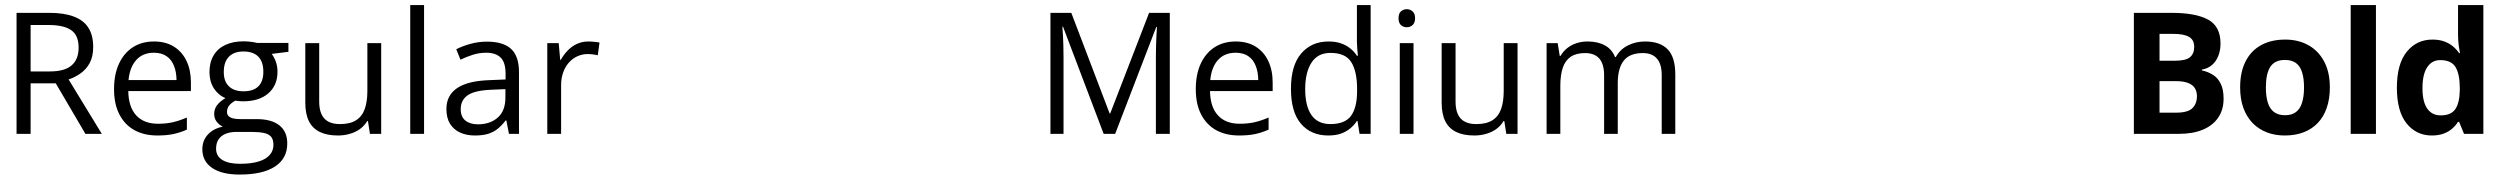
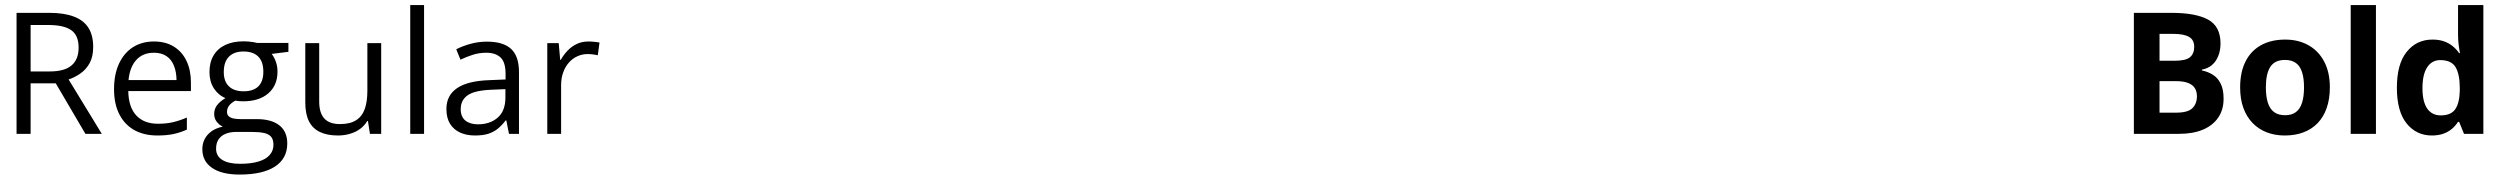
<svg xmlns="http://www.w3.org/2000/svg" width="295" height="21" viewBox="0 0 295 21" fill="none">
  <path d="M5.811 1.516C6.982 1.516 7.949 1.662 8.711 1.955C9.479 2.242 10.052 2.681 10.43 3.273C10.807 3.866 10.996 4.621 10.996 5.539C10.996 6.294 10.859 6.926 10.586 7.434C10.312 7.935 9.954 8.342 9.512 8.654C9.069 8.967 8.597 9.208 8.096 9.377L12.012 15.793H10.078L6.582 9.836H3.613V15.793H1.953V1.516H5.811ZM5.713 2.951H3.613V8.43H5.879C7.044 8.43 7.9 8.192 8.447 7.717C9.001 7.242 9.277 6.542 9.277 5.617C9.277 4.647 8.984 3.96 8.398 3.557C7.819 3.153 6.924 2.951 5.713 2.951ZM18.174 4.895C19.085 4.895 19.866 5.096 20.518 5.5C21.169 5.904 21.667 6.47 22.012 7.199C22.357 7.922 22.529 8.768 22.529 9.738V10.744H15.137C15.156 12.001 15.469 12.958 16.074 13.615C16.68 14.273 17.533 14.602 18.633 14.602C19.31 14.602 19.909 14.54 20.43 14.416C20.951 14.292 21.491 14.11 22.051 13.869V15.295C21.51 15.536 20.973 15.712 20.439 15.822C19.912 15.933 19.287 15.988 18.564 15.988C17.536 15.988 16.637 15.78 15.869 15.363C15.107 14.94 14.515 14.322 14.092 13.508C13.669 12.694 13.457 11.698 13.457 10.52C13.457 9.367 13.649 8.371 14.033 7.531C14.424 6.685 14.971 6.034 15.674 5.578C16.384 5.122 17.217 4.895 18.174 4.895ZM18.154 6.223C17.288 6.223 16.598 6.506 16.084 7.072C15.57 7.639 15.264 8.43 15.166 9.445H20.83C20.824 8.807 20.723 8.247 20.527 7.766C20.338 7.277 20.049 6.9 19.658 6.633C19.268 6.359 18.766 6.223 18.154 6.223ZM28.271 20.598C26.865 20.598 25.781 20.334 25.02 19.807C24.258 19.286 23.877 18.553 23.877 17.609C23.877 16.939 24.088 16.366 24.512 15.891C24.941 15.415 25.534 15.1 26.289 14.943C26.009 14.813 25.768 14.618 25.566 14.357C25.371 14.097 25.273 13.797 25.273 13.459C25.273 13.068 25.381 12.727 25.596 12.434C25.817 12.134 26.152 11.848 26.602 11.574C26.042 11.346 25.586 10.962 25.234 10.422C24.889 9.875 24.717 9.24 24.717 8.518C24.717 7.749 24.876 7.095 25.195 6.555C25.514 6.008 25.977 5.591 26.582 5.305C27.188 5.018 27.92 4.875 28.779 4.875C28.968 4.875 29.157 4.885 29.346 4.904C29.541 4.917 29.727 4.94 29.902 4.973C30.078 4.999 30.231 5.031 30.361 5.07H34.033V6.115L32.06 6.359C32.256 6.613 32.419 6.919 32.549 7.277C32.679 7.635 32.744 8.033 32.744 8.469C32.744 9.536 32.383 10.386 31.66 11.018C30.938 11.643 29.945 11.955 28.682 11.955C28.382 11.955 28.076 11.929 27.764 11.877C27.445 12.053 27.201 12.248 27.031 12.463C26.869 12.678 26.787 12.925 26.787 13.205C26.787 13.413 26.849 13.579 26.973 13.703C27.103 13.827 27.288 13.918 27.529 13.977C27.77 14.029 28.06 14.055 28.398 14.055H30.283C31.449 14.055 32.34 14.299 32.959 14.787C33.584 15.275 33.897 15.988 33.897 16.926C33.897 18.111 33.415 19.019 32.451 19.65C31.488 20.282 30.094 20.598 28.271 20.598ZM28.32 19.328C29.206 19.328 29.938 19.237 30.518 19.055C31.104 18.879 31.54 18.622 31.826 18.283C32.119 17.951 32.266 17.554 32.266 17.092C32.266 16.662 32.168 16.337 31.973 16.115C31.777 15.9 31.491 15.757 31.113 15.685C30.736 15.607 30.273 15.568 29.727 15.568H27.871C27.389 15.568 26.969 15.643 26.611 15.793C26.253 15.943 25.977 16.164 25.781 16.457C25.592 16.75 25.498 17.115 25.498 17.551C25.498 18.13 25.742 18.57 26.23 18.869C26.719 19.175 27.415 19.328 28.32 19.328ZM28.74 10.773C29.515 10.773 30.098 10.578 30.488 10.188C30.879 9.797 31.074 9.227 31.074 8.479C31.074 7.678 30.876 7.079 30.479 6.682C30.081 6.278 29.495 6.076 28.721 6.076C27.979 6.076 27.406 6.285 27.002 6.701C26.605 7.111 26.406 7.714 26.406 8.508C26.406 9.237 26.608 9.797 27.012 10.188C27.415 10.578 27.991 10.773 28.74 10.773ZM44.98 5.09V15.793H43.652L43.418 14.289H43.33C43.109 14.66 42.822 14.973 42.471 15.227C42.119 15.48 41.722 15.669 41.279 15.793C40.843 15.923 40.378 15.988 39.883 15.988C39.036 15.988 38.327 15.852 37.754 15.578C37.181 15.305 36.748 14.882 36.455 14.309C36.169 13.736 36.025 13 36.025 12.102V5.09H37.666V11.984C37.666 12.876 37.868 13.544 38.272 13.986C38.675 14.422 39.29 14.641 40.117 14.641C40.911 14.641 41.543 14.491 42.012 14.191C42.487 13.892 42.829 13.453 43.037 12.873C43.245 12.287 43.35 11.571 43.35 10.725V5.09H44.98ZM50.039 15.793H48.408V0.598H50.039V15.793ZM57.471 4.914C58.747 4.914 59.694 5.201 60.312 5.773C60.931 6.346 61.24 7.261 61.24 8.518V15.793H60.059L59.746 14.211H59.668C59.368 14.602 59.056 14.93 58.73 15.197C58.405 15.458 58.027 15.656 57.598 15.793C57.175 15.923 56.654 15.988 56.035 15.988C55.384 15.988 54.805 15.874 54.297 15.646C53.796 15.419 53.398 15.074 53.105 14.611C52.819 14.149 52.676 13.563 52.676 12.854C52.676 11.786 53.099 10.966 53.945 10.393C54.792 9.82 56.081 9.507 57.812 9.455L59.658 9.377V8.723C59.658 7.798 59.46 7.15 59.062 6.779C58.665 6.408 58.105 6.223 57.383 6.223C56.823 6.223 56.289 6.304 55.781 6.467C55.273 6.63 54.792 6.822 54.336 7.043L53.838 5.812C54.32 5.565 54.873 5.354 55.498 5.178C56.123 5.002 56.781 4.914 57.471 4.914ZM59.639 10.52L58.008 10.588C56.673 10.64 55.732 10.858 55.185 11.242C54.639 11.626 54.365 12.17 54.365 12.873C54.365 13.485 54.551 13.938 54.922 14.23C55.293 14.523 55.785 14.67 56.397 14.67C57.347 14.67 58.125 14.406 58.73 13.879C59.336 13.352 59.639 12.56 59.639 11.506V10.52ZM69.443 4.895C69.658 4.895 69.883 4.908 70.117 4.934C70.352 4.953 70.56 4.982 70.742 5.021L70.537 6.525C70.361 6.48 70.166 6.444 69.951 6.418C69.736 6.392 69.534 6.379 69.346 6.379C68.916 6.379 68.509 6.467 68.125 6.643C67.747 6.812 67.415 7.059 67.129 7.385C66.842 7.704 66.618 8.091 66.455 8.547C66.292 8.996 66.211 9.497 66.211 10.051V15.793H64.58V5.09H65.928L66.103 7.062H66.172C66.393 6.665 66.66 6.304 66.973 5.979C67.285 5.646 67.647 5.383 68.057 5.188C68.473 4.992 68.936 4.895 69.443 4.895Z" fill="black" />
-   <path d="M130.232 15.793L125.438 3.156H125.359C125.385 3.423 125.408 3.749 125.428 4.133C125.447 4.517 125.464 4.937 125.477 5.393C125.49 5.842 125.496 6.301 125.496 6.77V15.793H123.953V1.516H126.414L130.936 13.391H131.004L135.594 1.516H138.035V15.793H136.395V6.652C136.395 6.229 136.401 5.806 136.414 5.383C136.427 4.953 136.443 4.549 136.463 4.172C136.482 3.788 136.502 3.456 136.521 3.176H136.443L131.59 15.793H130.232ZM145.818 4.895C146.73 4.895 147.511 5.096 148.162 5.5C148.813 5.904 149.311 6.47 149.656 7.199C150.001 7.922 150.174 8.768 150.174 9.738V10.744H142.781C142.801 12.001 143.113 12.958 143.719 13.615C144.324 14.273 145.177 14.602 146.277 14.602C146.954 14.602 147.553 14.54 148.074 14.416C148.595 14.292 149.135 14.11 149.695 13.869V15.295C149.155 15.536 148.618 15.712 148.084 15.822C147.557 15.933 146.932 15.988 146.209 15.988C145.18 15.988 144.282 15.78 143.514 15.363C142.752 14.94 142.16 14.322 141.736 13.508C141.313 12.694 141.102 11.698 141.102 10.52C141.102 9.367 141.294 8.371 141.678 7.531C142.068 6.685 142.615 6.034 143.318 5.578C144.028 5.122 144.861 4.895 145.818 4.895ZM145.799 6.223C144.933 6.223 144.243 6.506 143.729 7.072C143.214 7.639 142.908 8.43 142.811 9.445H148.475C148.468 8.807 148.367 8.247 148.172 7.766C147.983 7.277 147.693 6.9 147.303 6.633C146.912 6.359 146.411 6.223 145.799 6.223ZM156.736 15.988C155.382 15.988 154.308 15.526 153.514 14.602C152.726 13.677 152.332 12.303 152.332 10.48C152.332 8.638 152.736 7.248 153.543 6.311C154.35 5.367 155.424 4.895 156.766 4.895C157.332 4.895 157.827 4.969 158.25 5.119C158.673 5.269 159.038 5.471 159.344 5.725C159.65 5.972 159.907 6.255 160.115 6.574H160.232C160.206 6.372 160.18 6.096 160.154 5.744C160.128 5.393 160.115 5.106 160.115 4.885V0.598H161.736V15.793H160.428L160.184 14.27H160.115C159.913 14.588 159.656 14.878 159.344 15.139C159.038 15.399 158.67 15.607 158.24 15.764C157.817 15.913 157.316 15.988 156.736 15.988ZM156.99 14.641C158.136 14.641 158.947 14.315 159.422 13.664C159.897 13.013 160.135 12.046 160.135 10.764V10.471C160.135 9.11 159.907 8.065 159.451 7.336C159.002 6.607 158.182 6.242 156.99 6.242C155.994 6.242 155.249 6.626 154.754 7.395C154.259 8.156 154.012 9.198 154.012 10.52C154.012 11.835 154.256 12.85 154.744 13.566C155.239 14.283 155.988 14.641 156.99 14.641ZM166.795 5.09V15.793H165.174V5.09H166.795ZM166.004 1.086C166.271 1.086 166.499 1.174 166.688 1.35C166.883 1.519 166.98 1.786 166.98 2.15C166.98 2.508 166.883 2.775 166.688 2.951C166.499 3.127 166.271 3.215 166.004 3.215C165.724 3.215 165.49 3.127 165.301 2.951C165.118 2.775 165.027 2.508 165.027 2.15C165.027 1.786 165.118 1.519 165.301 1.35C165.49 1.174 165.724 1.086 166.004 1.086ZM179.07 5.09V15.793H177.742L177.508 14.289H177.42C177.199 14.66 176.912 14.973 176.561 15.227C176.209 15.48 175.812 15.669 175.369 15.793C174.933 15.923 174.467 15.988 173.973 15.988C173.126 15.988 172.417 15.852 171.844 15.578C171.271 15.305 170.838 14.882 170.545 14.309C170.258 13.736 170.115 13 170.115 12.102V5.09H171.756V11.984C171.756 12.876 171.958 13.544 172.361 13.986C172.765 14.422 173.38 14.641 174.207 14.641C175.001 14.641 175.633 14.491 176.102 14.191C176.577 13.892 176.919 13.453 177.127 12.873C177.335 12.287 177.439 11.571 177.439 10.725V5.09H179.07ZM194.119 4.895C195.298 4.895 196.186 5.204 196.785 5.822C197.384 6.434 197.684 7.421 197.684 8.781V15.793H196.082V8.859C196.082 7.993 195.893 7.346 195.516 6.916C195.145 6.48 194.591 6.262 193.855 6.262C192.82 6.262 192.068 6.561 191.6 7.16C191.131 7.759 190.896 8.641 190.896 9.807V15.793H189.285V8.859C189.285 8.28 189.201 7.798 189.031 7.414C188.868 7.03 188.621 6.743 188.289 6.555C187.964 6.359 187.55 6.262 187.049 6.262C186.339 6.262 185.77 6.408 185.34 6.701C184.91 6.994 184.598 7.43 184.402 8.01C184.214 8.583 184.119 9.289 184.119 10.129V15.793H182.498V5.09H183.807L184.051 6.604H184.139C184.354 6.232 184.624 5.92 184.949 5.666C185.275 5.412 185.639 5.22 186.043 5.09C186.447 4.96 186.876 4.895 187.332 4.895C188.146 4.895 188.826 5.048 189.373 5.354C189.926 5.653 190.327 6.112 190.574 6.73H190.662C191.014 6.112 191.495 5.653 192.107 5.354C192.719 5.048 193.39 4.895 194.119 4.895Z" fill="black" />
-   <path d="M251.797 1.516H256.24C258.141 1.516 259.58 1.783 260.557 2.316C261.533 2.85 262.021 3.788 262.021 5.129C262.021 5.669 261.934 6.158 261.758 6.594C261.589 7.03 261.341 7.388 261.016 7.668C260.69 7.948 260.293 8.13 259.824 8.215V8.312C260.299 8.41 260.729 8.579 261.113 8.82C261.497 9.055 261.803 9.4 262.031 9.855C262.266 10.305 262.383 10.904 262.383 11.652C262.383 12.518 262.171 13.26 261.748 13.879C261.325 14.497 260.719 14.973 259.932 15.305C259.15 15.63 258.219 15.793 257.139 15.793H251.797V1.516ZM254.824 7.17H256.582C257.461 7.17 258.07 7.033 258.408 6.76C258.747 6.48 258.916 6.07 258.916 5.529C258.916 4.982 258.714 4.592 258.311 4.357C257.913 4.117 257.282 3.996 256.416 3.996H254.824V7.17ZM254.824 9.572V13.293H256.797C257.708 13.293 258.343 13.117 258.701 12.766C259.059 12.414 259.238 11.942 259.238 11.35C259.238 10.998 259.16 10.689 259.004 10.422C258.848 10.155 258.584 9.947 258.213 9.797C257.848 9.647 257.344 9.572 256.699 9.572H254.824ZM274.922 10.315C274.922 11.226 274.798 12.033 274.551 12.736C274.31 13.44 273.955 14.035 273.486 14.523C273.024 15.005 272.464 15.37 271.807 15.617C271.156 15.865 270.42 15.988 269.6 15.988C268.831 15.988 268.125 15.865 267.48 15.617C266.842 15.37 266.286 15.005 265.811 14.523C265.342 14.035 264.977 13.44 264.717 12.736C264.463 12.033 264.336 11.226 264.336 10.315C264.336 9.104 264.551 8.078 264.98 7.238C265.41 6.398 266.022 5.76 266.816 5.324C267.611 4.888 268.558 4.67 269.658 4.67C270.68 4.67 271.585 4.888 272.373 5.324C273.167 5.76 273.789 6.398 274.238 7.238C274.694 8.078 274.922 9.104 274.922 10.315ZM267.373 10.315C267.373 11.031 267.451 11.633 267.607 12.121C267.764 12.609 268.008 12.977 268.34 13.225C268.672 13.472 269.105 13.596 269.639 13.596C270.166 13.596 270.592 13.472 270.918 13.225C271.25 12.977 271.491 12.609 271.641 12.121C271.797 11.633 271.875 11.031 271.875 10.315C271.875 9.592 271.797 8.993 271.641 8.518C271.491 8.036 271.25 7.674 270.918 7.434C270.586 7.193 270.153 7.072 269.619 7.072C268.831 7.072 268.258 7.342 267.9 7.883C267.549 8.423 267.373 9.234 267.373 10.315ZM280.361 15.793H277.383V0.598H280.361V15.793ZM286.953 15.988C285.736 15.988 284.743 15.513 283.975 14.562C283.213 13.605 282.832 12.203 282.832 10.354C282.832 8.485 283.219 7.072 283.994 6.115C284.769 5.152 285.781 4.67 287.031 4.67C287.552 4.67 288.011 4.742 288.408 4.885C288.805 5.028 289.147 5.22 289.434 5.461C289.727 5.702 289.974 5.972 290.176 6.271H290.273C290.234 6.063 290.186 5.757 290.127 5.354C290.075 4.943 290.049 4.523 290.049 4.094V0.598H293.037V15.793H290.752L290.176 14.377H290.049C289.86 14.676 289.622 14.95 289.336 15.197C289.056 15.438 288.721 15.63 288.33 15.773C287.939 15.917 287.48 15.988 286.953 15.988ZM287.998 13.615C288.812 13.615 289.385 13.374 289.717 12.893C290.055 12.404 290.234 11.672 290.254 10.695V10.373C290.254 9.312 290.091 8.501 289.766 7.941C289.44 7.375 288.835 7.092 287.949 7.092C287.292 7.092 286.777 7.375 286.406 7.941C286.035 8.508 285.85 9.325 285.85 10.393C285.85 11.46 286.035 12.264 286.406 12.805C286.784 13.345 287.314 13.615 287.998 13.615Z" fill="black" />
+   <path d="M251.797 1.516H256.24C258.141 1.516 259.58 1.783 260.557 2.316C261.533 2.85 262.021 3.788 262.021 5.129C262.021 5.669 261.934 6.158 261.758 6.594C261.589 7.03 261.341 7.388 261.016 7.668C260.69 7.948 260.293 8.13 259.824 8.215V8.312C260.299 8.41 260.729 8.579 261.113 8.82C261.497 9.055 261.803 9.4 262.031 9.855C262.266 10.305 262.383 10.904 262.383 11.652C262.383 12.518 262.171 13.26 261.748 13.879C261.325 14.497 260.719 14.973 259.932 15.305C259.15 15.63 258.219 15.793 257.139 15.793H251.797V1.516ZM254.824 7.17H256.582C257.461 7.17 258.07 7.033 258.408 6.76C258.747 6.48 258.916 6.07 258.916 5.529C258.916 4.982 258.714 4.592 258.311 4.357C257.913 4.117 257.282 3.996 256.416 3.996H254.824V7.17ZM254.824 9.572V13.293H256.797C257.708 13.293 258.343 13.117 258.701 12.766C259.059 12.414 259.238 11.942 259.238 11.35C259.238 10.998 259.16 10.689 259.004 10.422C258.848 10.155 258.584 9.947 258.213 9.797C257.848 9.647 257.344 9.572 256.699 9.572ZM274.922 10.315C274.922 11.226 274.798 12.033 274.551 12.736C274.31 13.44 273.955 14.035 273.486 14.523C273.024 15.005 272.464 15.37 271.807 15.617C271.156 15.865 270.42 15.988 269.6 15.988C268.831 15.988 268.125 15.865 267.48 15.617C266.842 15.37 266.286 15.005 265.811 14.523C265.342 14.035 264.977 13.44 264.717 12.736C264.463 12.033 264.336 11.226 264.336 10.315C264.336 9.104 264.551 8.078 264.98 7.238C265.41 6.398 266.022 5.76 266.816 5.324C267.611 4.888 268.558 4.67 269.658 4.67C270.68 4.67 271.585 4.888 272.373 5.324C273.167 5.76 273.789 6.398 274.238 7.238C274.694 8.078 274.922 9.104 274.922 10.315ZM267.373 10.315C267.373 11.031 267.451 11.633 267.607 12.121C267.764 12.609 268.008 12.977 268.34 13.225C268.672 13.472 269.105 13.596 269.639 13.596C270.166 13.596 270.592 13.472 270.918 13.225C271.25 12.977 271.491 12.609 271.641 12.121C271.797 11.633 271.875 11.031 271.875 10.315C271.875 9.592 271.797 8.993 271.641 8.518C271.491 8.036 271.25 7.674 270.918 7.434C270.586 7.193 270.153 7.072 269.619 7.072C268.831 7.072 268.258 7.342 267.9 7.883C267.549 8.423 267.373 9.234 267.373 10.315ZM280.361 15.793H277.383V0.598H280.361V15.793ZM286.953 15.988C285.736 15.988 284.743 15.513 283.975 14.562C283.213 13.605 282.832 12.203 282.832 10.354C282.832 8.485 283.219 7.072 283.994 6.115C284.769 5.152 285.781 4.67 287.031 4.67C287.552 4.67 288.011 4.742 288.408 4.885C288.805 5.028 289.147 5.22 289.434 5.461C289.727 5.702 289.974 5.972 290.176 6.271H290.273C290.234 6.063 290.186 5.757 290.127 5.354C290.075 4.943 290.049 4.523 290.049 4.094V0.598H293.037V15.793H290.752L290.176 14.377H290.049C289.86 14.676 289.622 14.95 289.336 15.197C289.056 15.438 288.721 15.63 288.33 15.773C287.939 15.917 287.48 15.988 286.953 15.988ZM287.998 13.615C288.812 13.615 289.385 13.374 289.717 12.893C290.055 12.404 290.234 11.672 290.254 10.695V10.373C290.254 9.312 290.091 8.501 289.766 7.941C289.44 7.375 288.835 7.092 287.949 7.092C287.292 7.092 286.777 7.375 286.406 7.941C286.035 8.508 285.85 9.325 285.85 10.393C285.85 11.46 286.035 12.264 286.406 12.805C286.784 13.345 287.314 13.615 287.998 13.615Z" fill="black" />
</svg>